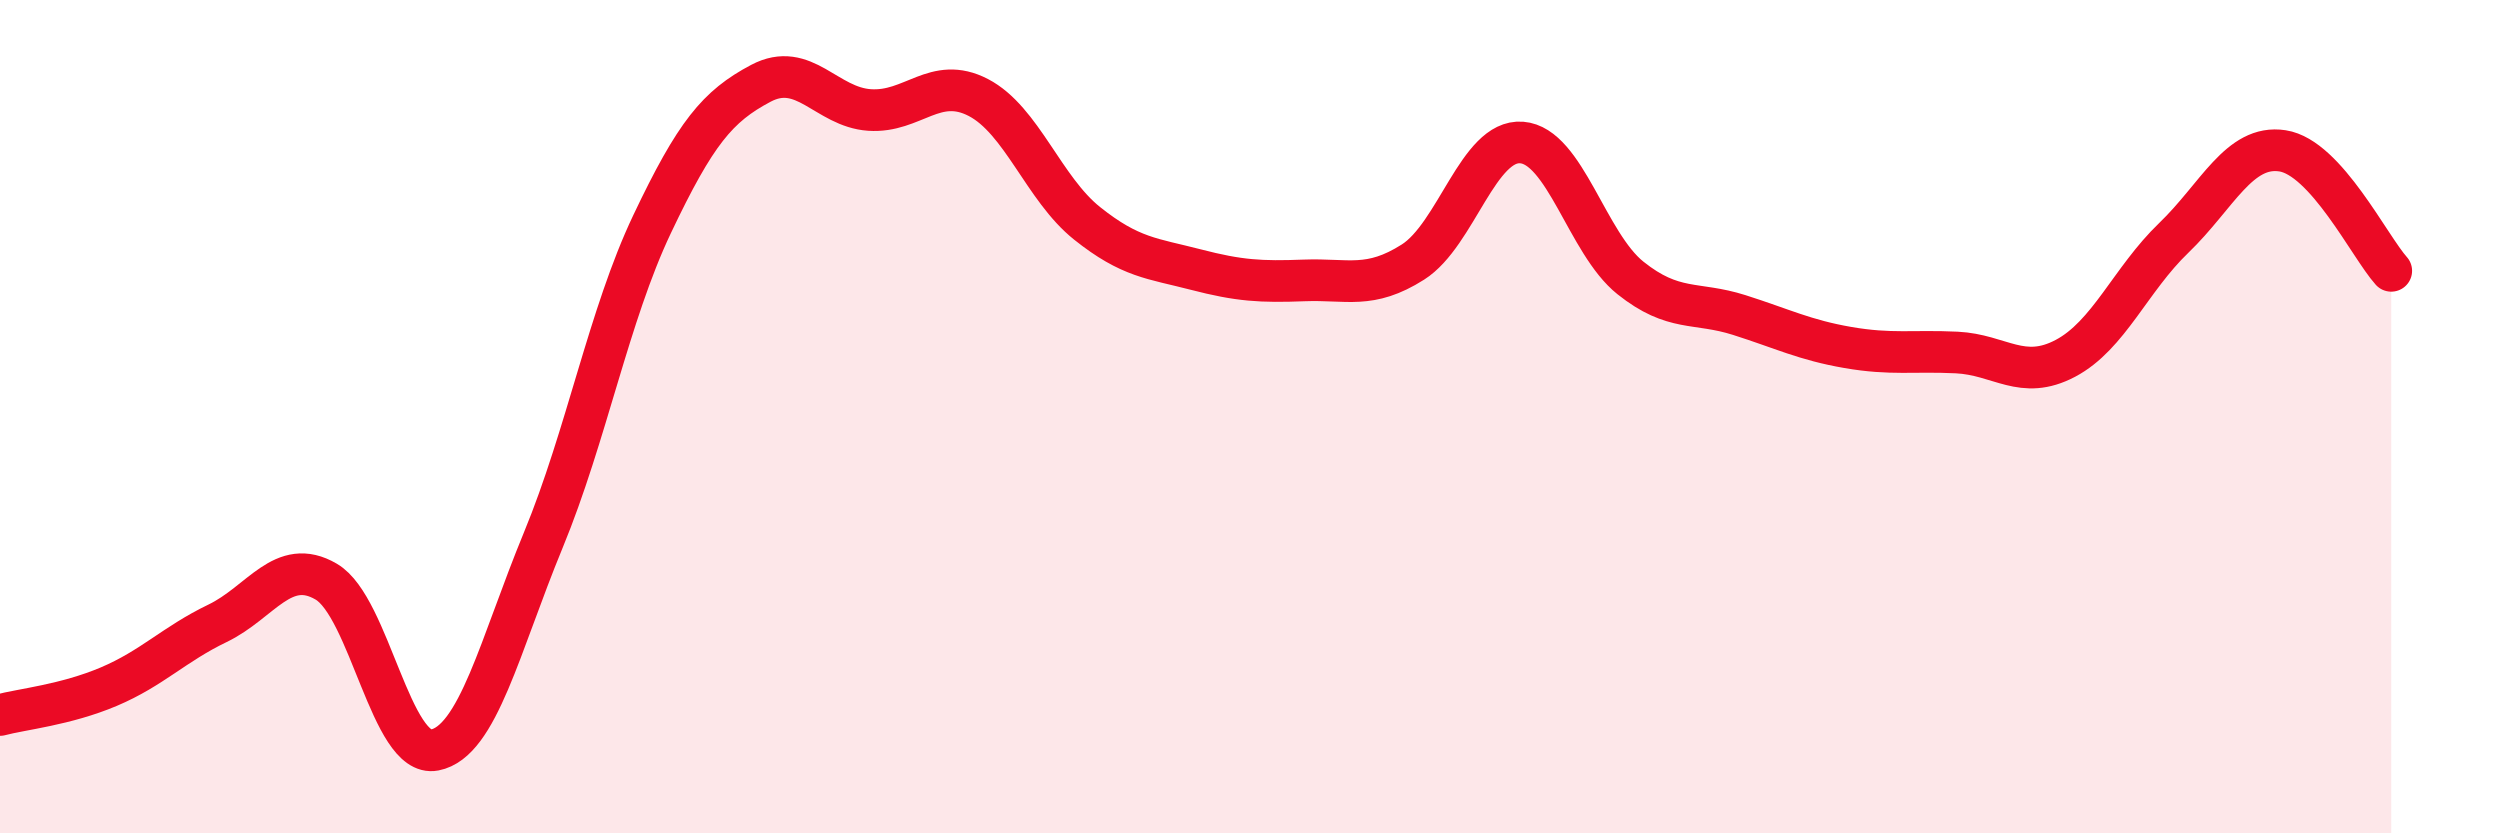
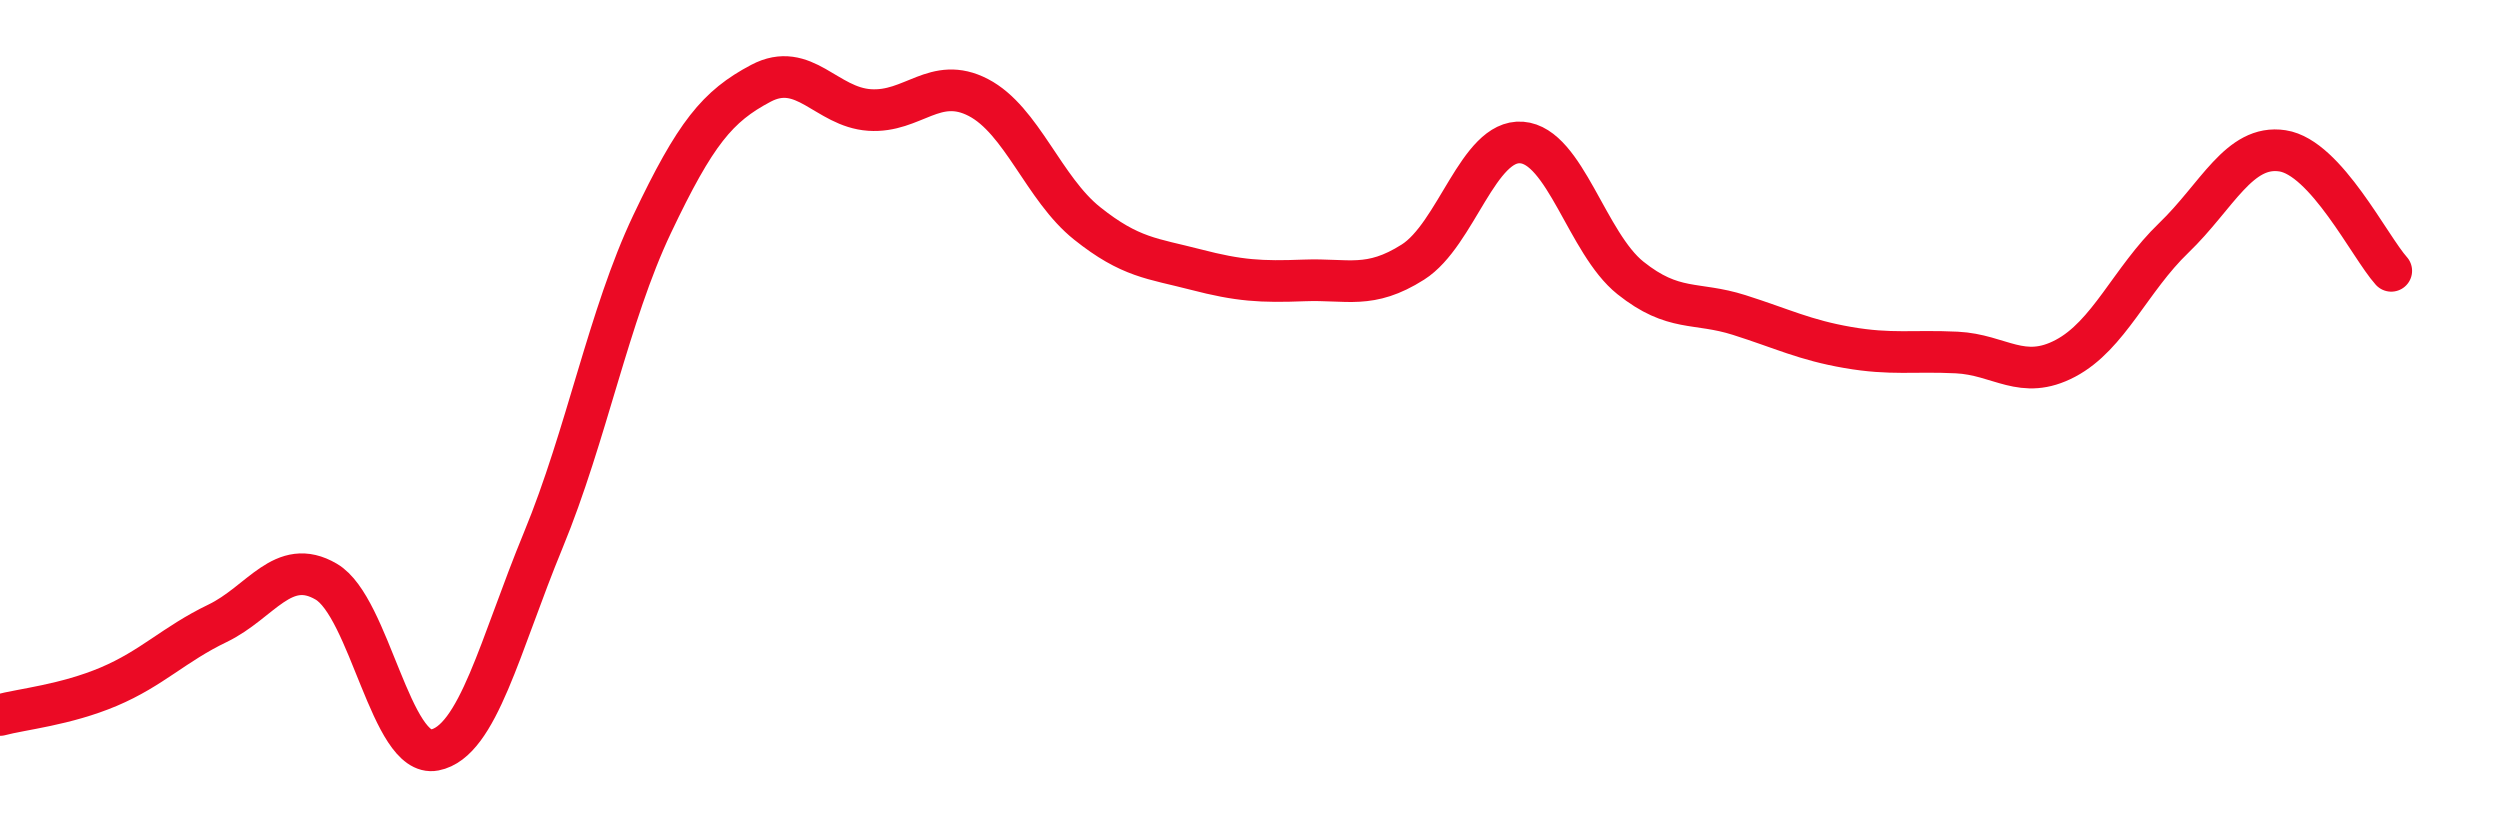
<svg xmlns="http://www.w3.org/2000/svg" width="60" height="20" viewBox="0 0 60 20">
-   <path d="M 0,17.16 C 0.52,17.02 1.57,16.92 2.61,16.48 C 3.65,16.04 4.18,15.46 5.22,14.96 C 6.26,14.46 6.79,13.35 7.83,13.96 C 8.87,14.57 9.39,18.2 10.43,18 C 11.47,17.8 12,15.48 13.04,12.96 C 14.08,10.44 14.61,7.57 15.65,5.38 C 16.69,3.19 17.22,2.55 18.26,2 C 19.3,1.45 19.83,2.57 20.87,2.64 C 21.91,2.71 22.44,1.8 23.48,2.34 C 24.52,2.88 25.05,4.53 26.09,5.36 C 27.13,6.19 27.66,6.2 28.7,6.47 C 29.74,6.74 30.26,6.77 31.3,6.73 C 32.34,6.69 32.87,6.95 33.91,6.29 C 34.95,5.63 35.48,3.34 36.52,3.42 C 37.56,3.5 38.09,5.84 39.13,6.67 C 40.17,7.5 40.7,7.23 41.74,7.56 C 42.78,7.89 43.31,8.16 44.35,8.34 C 45.39,8.52 45.92,8.41 46.96,8.46 C 48,8.51 48.53,9.15 49.57,8.6 C 50.61,8.05 51.13,6.71 52.17,5.71 C 53.21,4.71 53.74,3.46 54.78,3.62 C 55.82,3.78 56.87,5.92 57.39,6.5L57.39 20L0 20Z" fill="#EB0A25" opacity="0.1" stroke-linecap="round" stroke-linejoin="round" />
  <path d="M 0,17.16 C 0.52,17.02 1.57,16.92 2.61,16.48 C 3.65,16.04 4.18,15.46 5.22,14.96 C 6.26,14.46 6.79,13.35 7.83,13.96 C 8.87,14.57 9.39,18.2 10.43,18 C 11.47,17.8 12,15.48 13.04,12.96 C 14.08,10.44 14.61,7.57 15.65,5.38 C 16.69,3.19 17.22,2.55 18.26,2 C 19.3,1.45 19.83,2.57 20.87,2.64 C 21.91,2.71 22.44,1.8 23.48,2.34 C 24.52,2.88 25.05,4.53 26.09,5.36 C 27.13,6.19 27.66,6.2 28.7,6.47 C 29.74,6.74 30.26,6.77 31.3,6.73 C 32.34,6.69 32.87,6.95 33.91,6.29 C 34.95,5.63 35.48,3.34 36.52,3.42 C 37.56,3.5 38.09,5.84 39.13,6.67 C 40.17,7.5 40.7,7.23 41.74,7.56 C 42.78,7.89 43.31,8.16 44.35,8.34 C 45.39,8.52 45.92,8.41 46.96,8.46 C 48,8.51 48.53,9.15 49.57,8.6 C 50.61,8.05 51.13,6.71 52.17,5.71 C 53.21,4.71 53.74,3.46 54.78,3.62 C 55.82,3.78 56.87,5.92 57.39,6.5" stroke="#EB0A25" stroke-width="1" fill="none" stroke-linecap="round" stroke-linejoin="round" />
</svg>